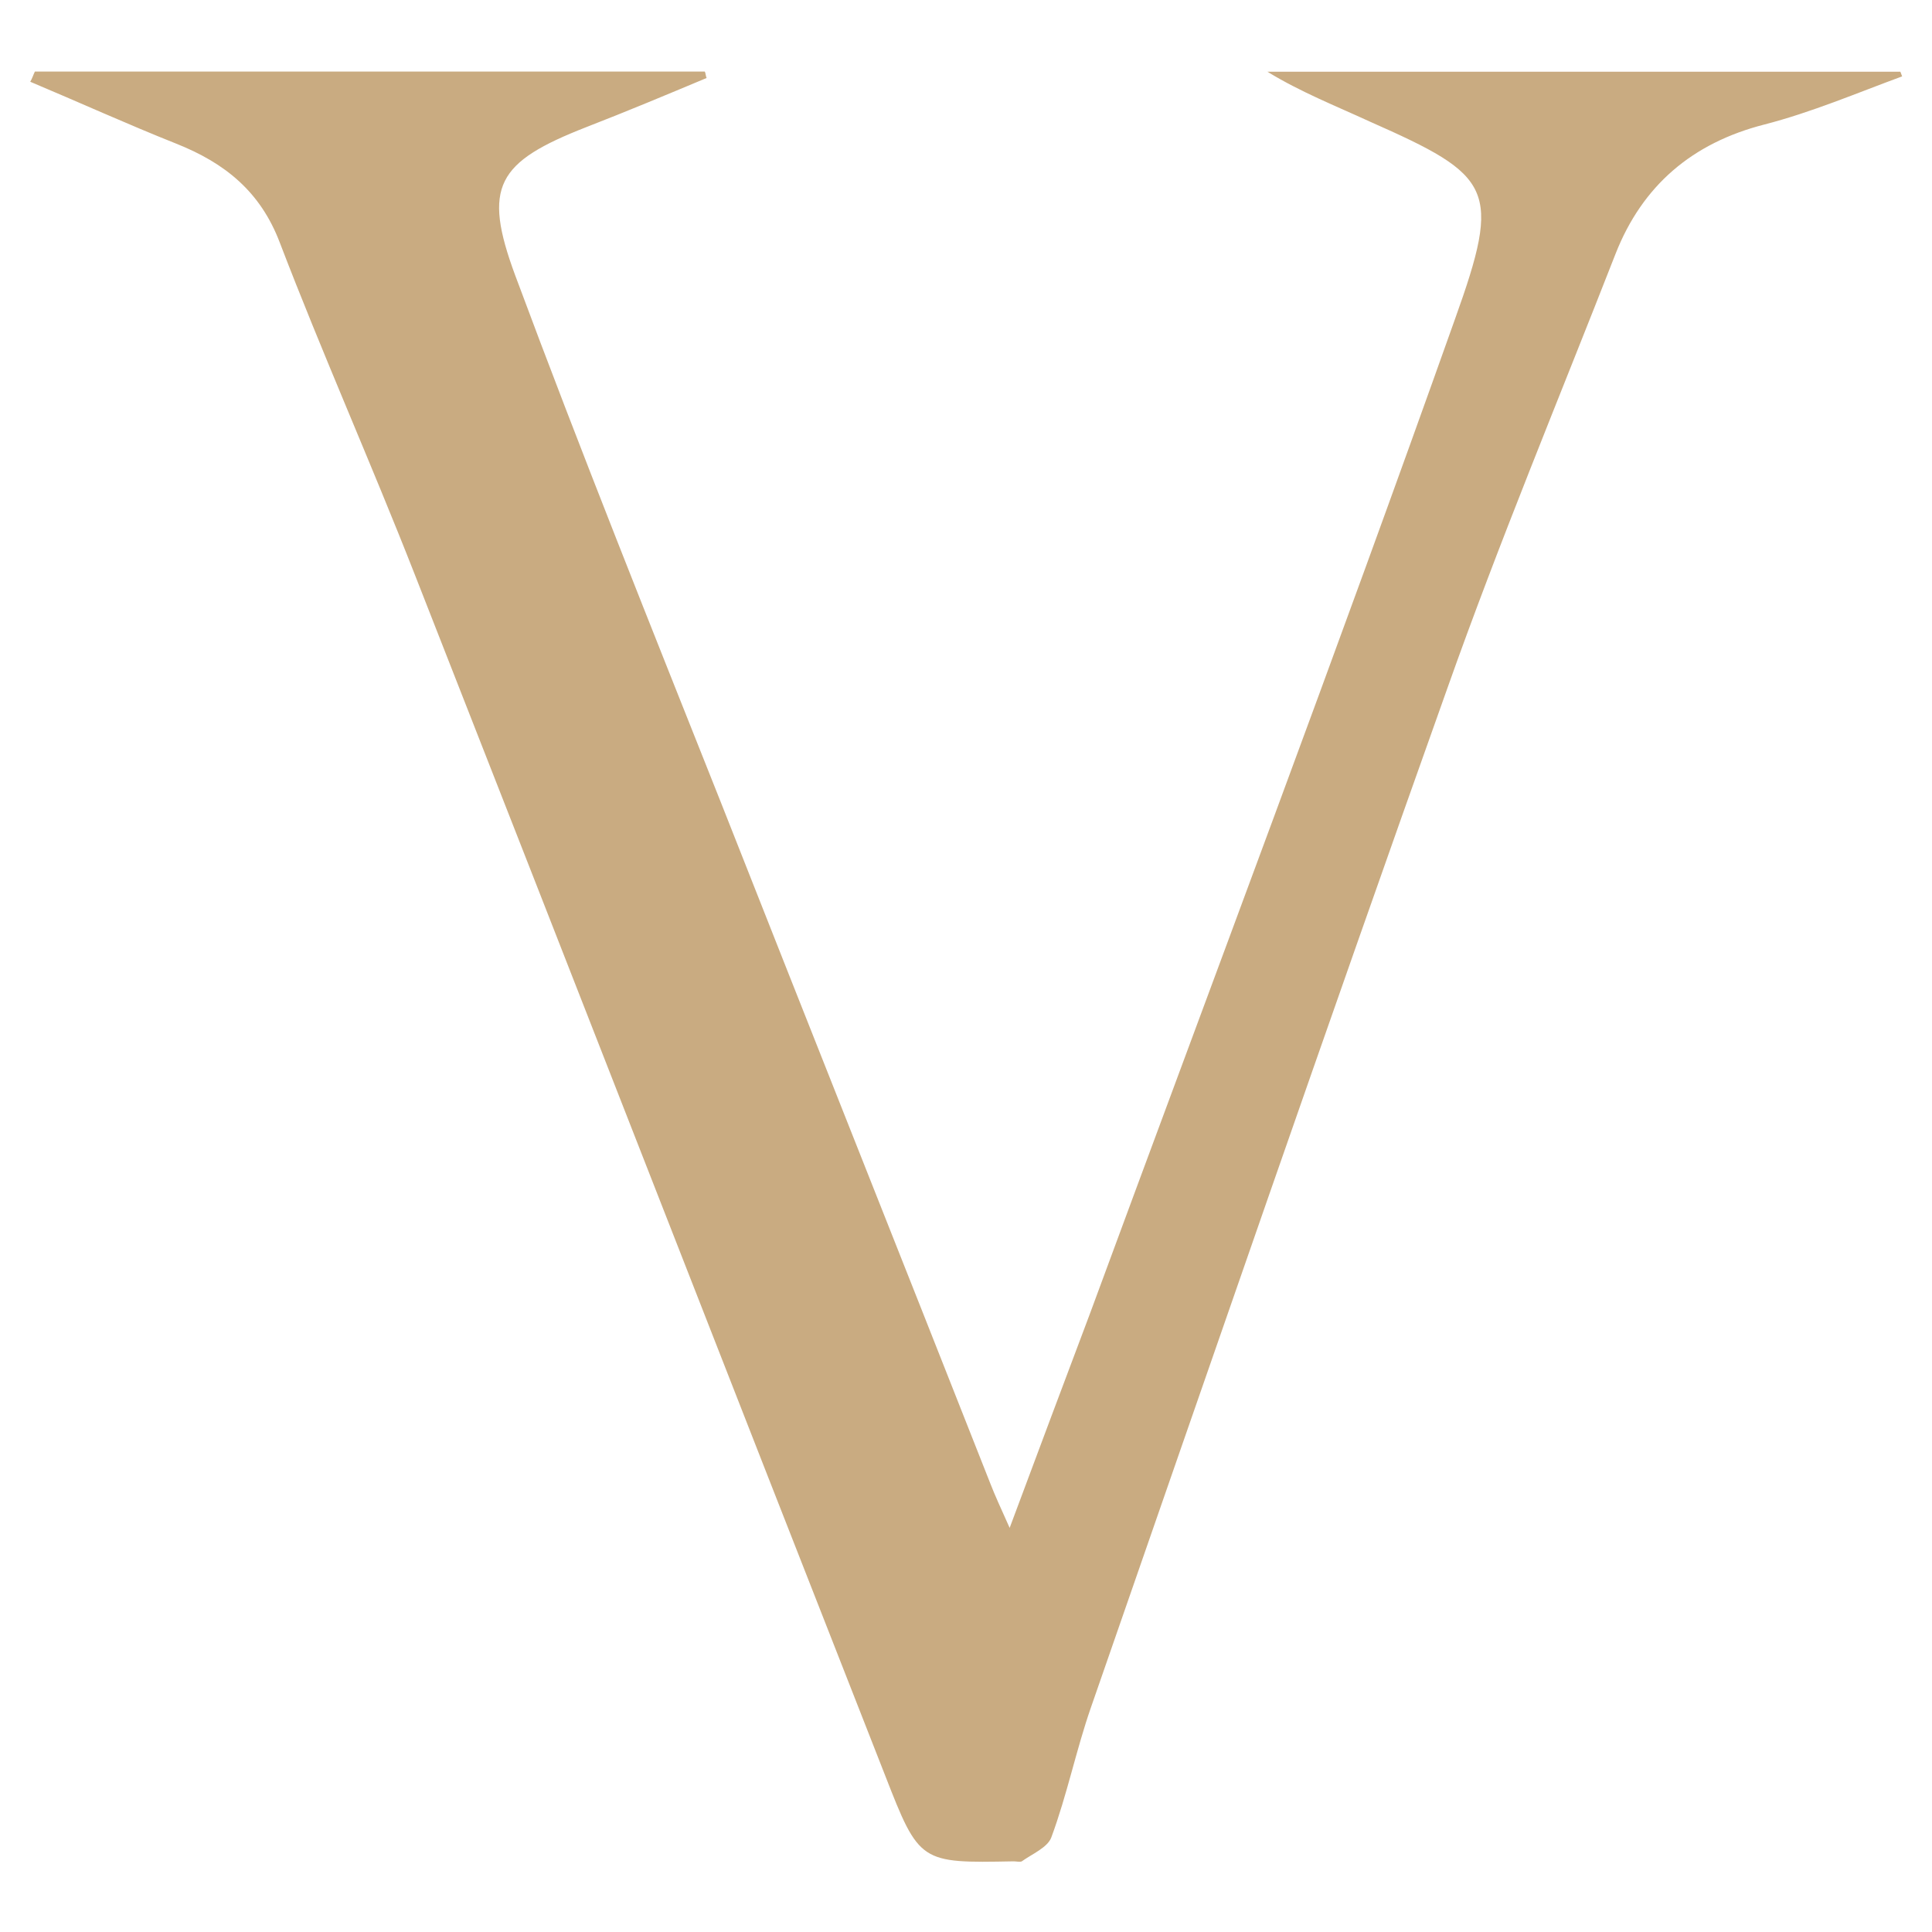
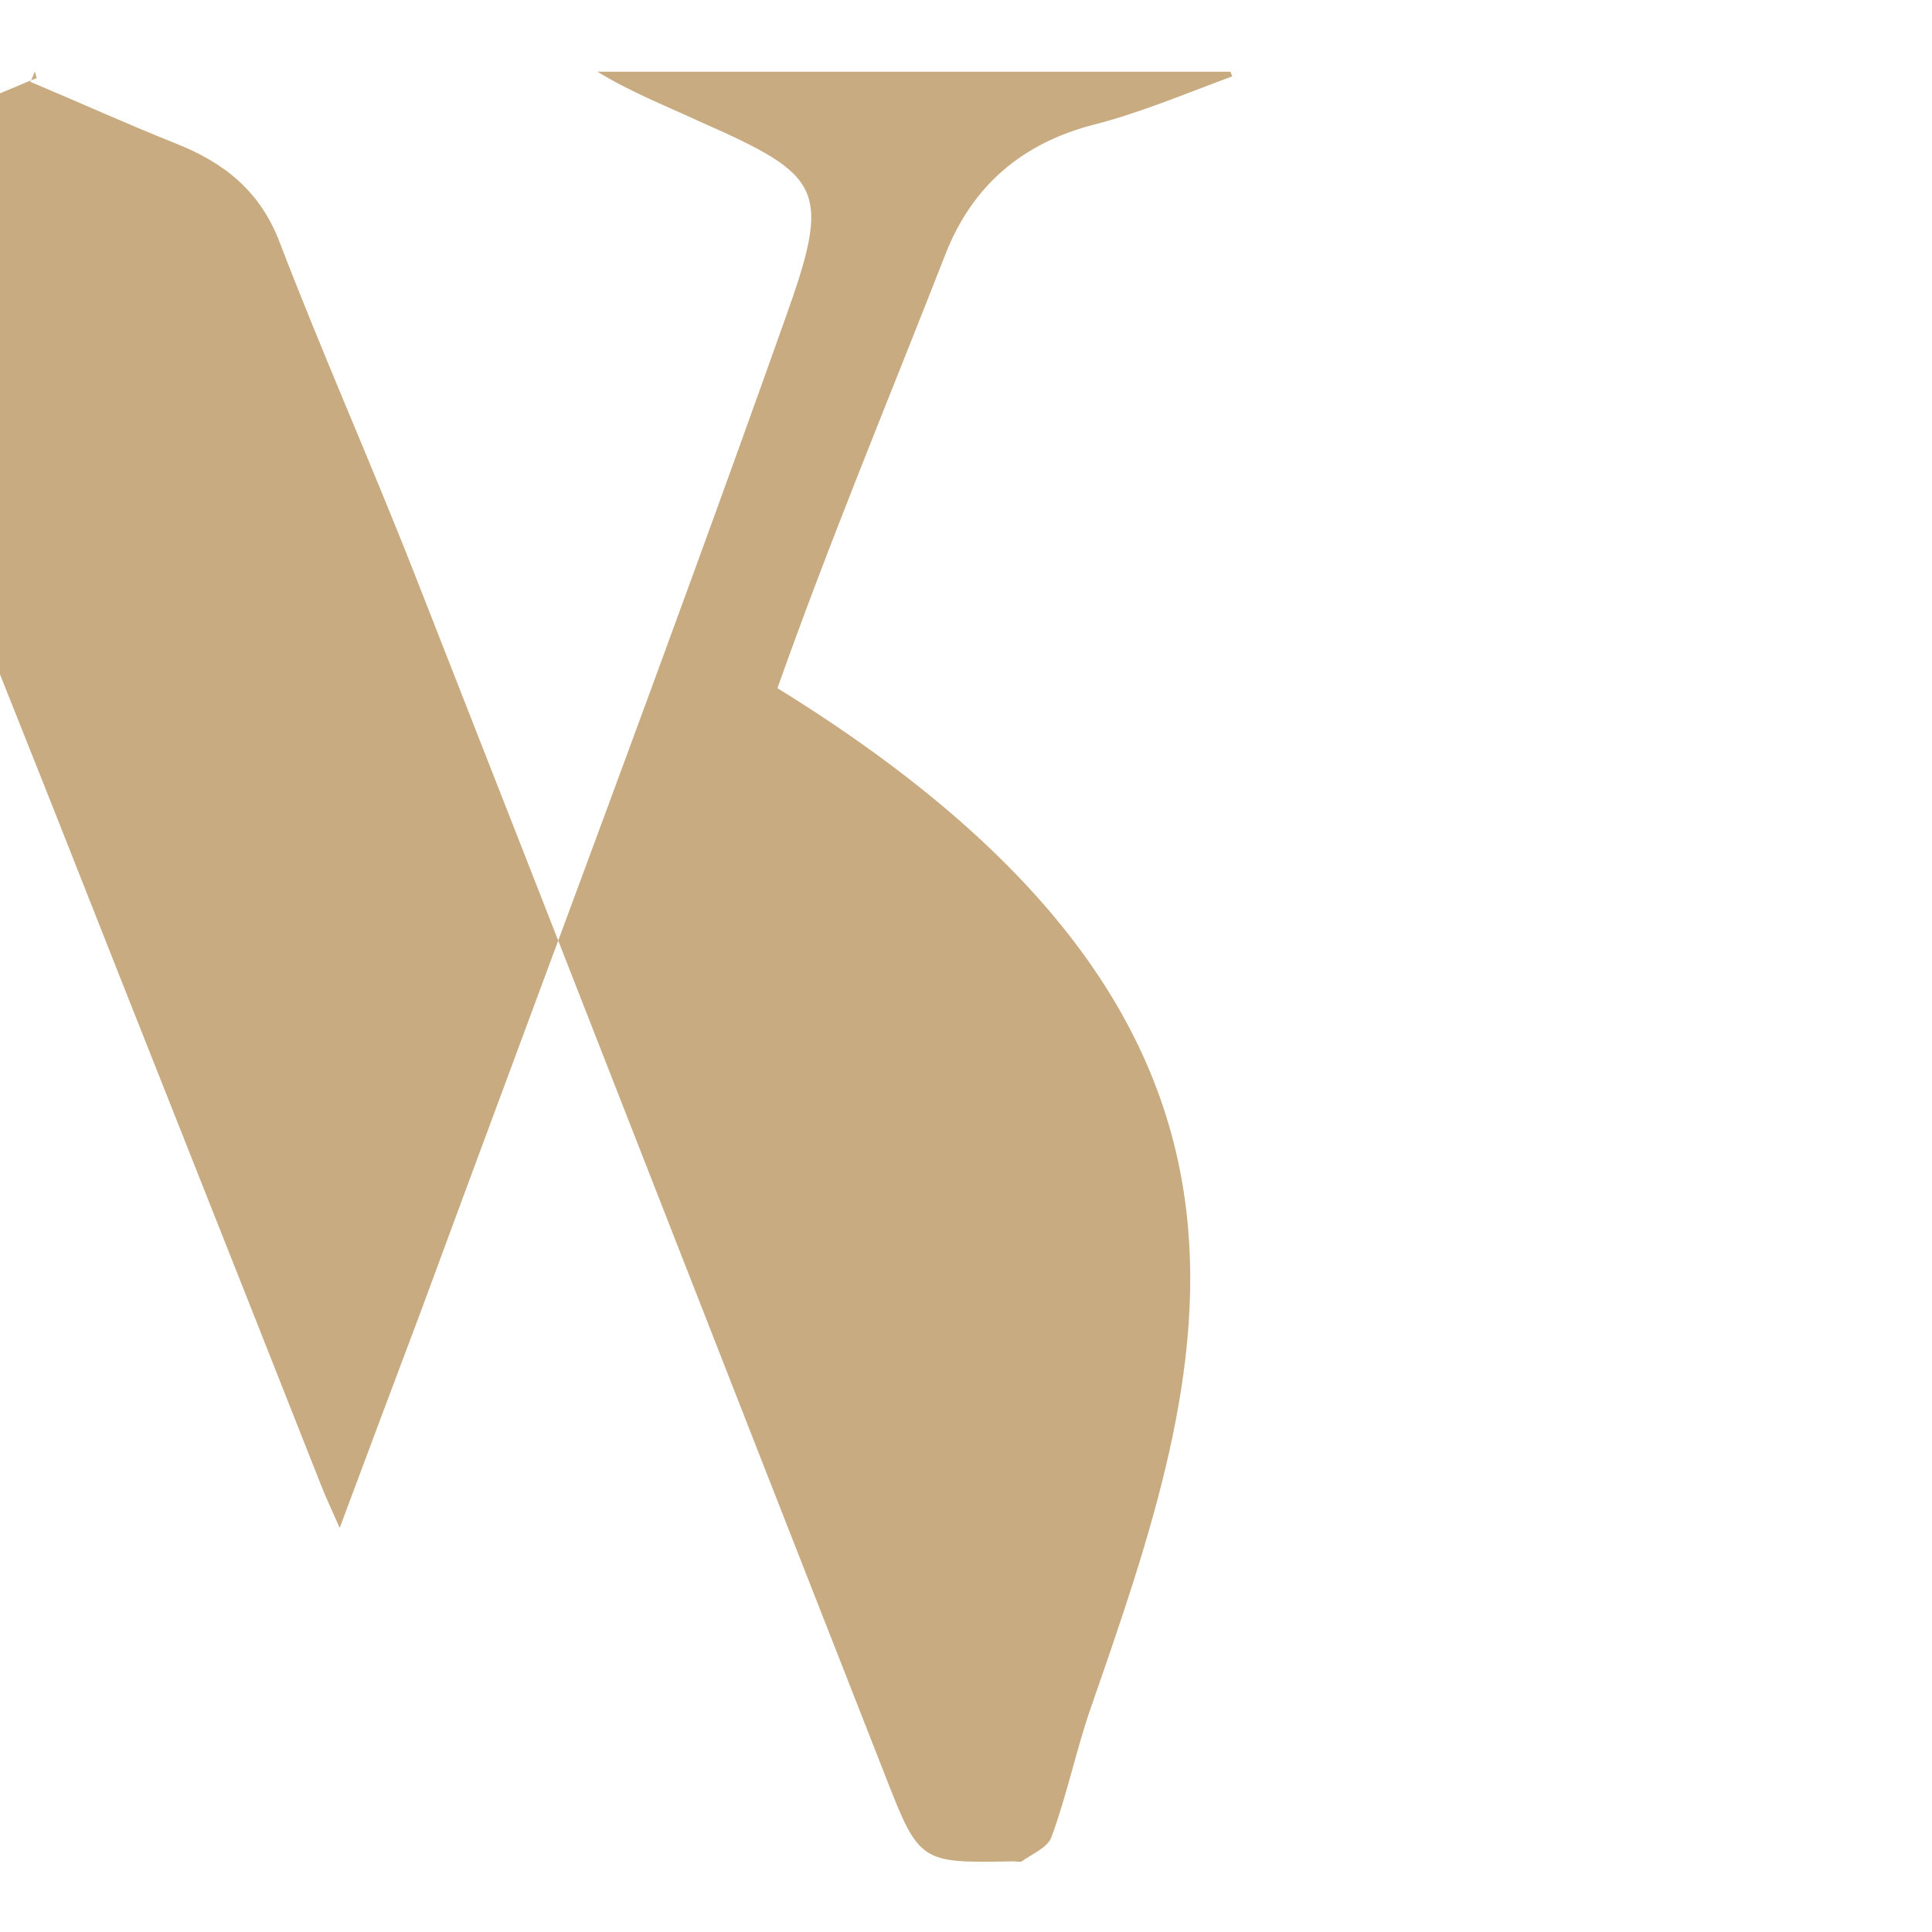
<svg xmlns="http://www.w3.org/2000/svg" version="1.1" id="katman_1" x="0px" y="0px" viewBox="0 0 1080 1080" style="enable-background:new 0 0 1080 1080;" xml:space="preserve">
  <style type="text/css">
	.st0{fill:#C9AB81;}
</style>
-   <path class="st0" d="M19.5,40c125,0,249.5,0,374.5,0c0.5,1,0.5,2.6,1,3.6c-22.2,9.3-44.4,18.6-67.1,27.4  c-50.1,19.6-58.4,33.1-39.8,83.2c36.7,98.7,75.9,196.3,114.7,293.9c50.1,127.1,100.7,254.1,150.8,381.2c2.6,6.7,5.7,13.4,10.8,24.8  c16-42.9,30.5-81.6,44.9-119.8c68.2-184.9,137.9-369.8,204-555.8c26.3-73.3,21.2-80.1-47.5-110.5c-19.1-8.8-38.7-16.5-57.3-27.9  c117.8,0,235.5,0,353.8,0c0.5,1,0.5,1.5,1,2.6c-25.3,9.3-50.6,20.1-77,26.9c-40.3,10.3-68.2,34.1-83.2,72.3  c-31.5,80.6-65.1,161.2-94,242.8C741.6,574.1,676,764.2,609.9,954.3c-8.3,23.8-13.4,49.1-22.2,72.8c-2.1,5.7-10.8,9.3-16.5,13.4  c-1,0.5-3.1,0-4.6,0c-52.2,1-52.7,1-71.8-48C406.9,768.8,319.6,544.6,231.8,321c-24.3-62-51.7-123.5-75.4-185.4  c-10.8-28.4-30.5-44.4-57.9-55.3S43.8,57,16.9,45.7C17.9,44.1,18.5,42.1,19.5,40z" />
+   <path class="st0" d="M19.5,40c0.5,1,0.5,2.6,1,3.6c-22.2,9.3-44.4,18.6-67.1,27.4  c-50.1,19.6-58.4,33.1-39.8,83.2c36.7,98.7,75.9,196.3,114.7,293.9c50.1,127.1,100.7,254.1,150.8,381.2c2.6,6.7,5.7,13.4,10.8,24.8  c16-42.9,30.5-81.6,44.9-119.8c68.2-184.9,137.9-369.8,204-555.8c26.3-73.3,21.2-80.1-47.5-110.5c-19.1-8.8-38.7-16.5-57.3-27.9  c117.8,0,235.5,0,353.8,0c0.5,1,0.5,1.5,1,2.6c-25.3,9.3-50.6,20.1-77,26.9c-40.3,10.3-68.2,34.1-83.2,72.3  c-31.5,80.6-65.1,161.2-94,242.8C741.6,574.1,676,764.2,609.9,954.3c-8.3,23.8-13.4,49.1-22.2,72.8c-2.1,5.7-10.8,9.3-16.5,13.4  c-1,0.5-3.1,0-4.6,0c-52.2,1-52.7,1-71.8-48C406.9,768.8,319.6,544.6,231.8,321c-24.3-62-51.7-123.5-75.4-185.4  c-10.8-28.4-30.5-44.4-57.9-55.3S43.8,57,16.9,45.7C17.9,44.1,18.5,42.1,19.5,40z" />
  <g>
</g>
  <g>
</g>
  <g>
</g>
  <g>
</g>
  <g>
</g>
  <g>
</g>
  <g>
</g>
  <g>
</g>
  <g>
</g>
  <g>
</g>
  <g>
</g>
  <g>
</g>
  <g>
</g>
  <g>
</g>
  <g>
</g>
</svg>